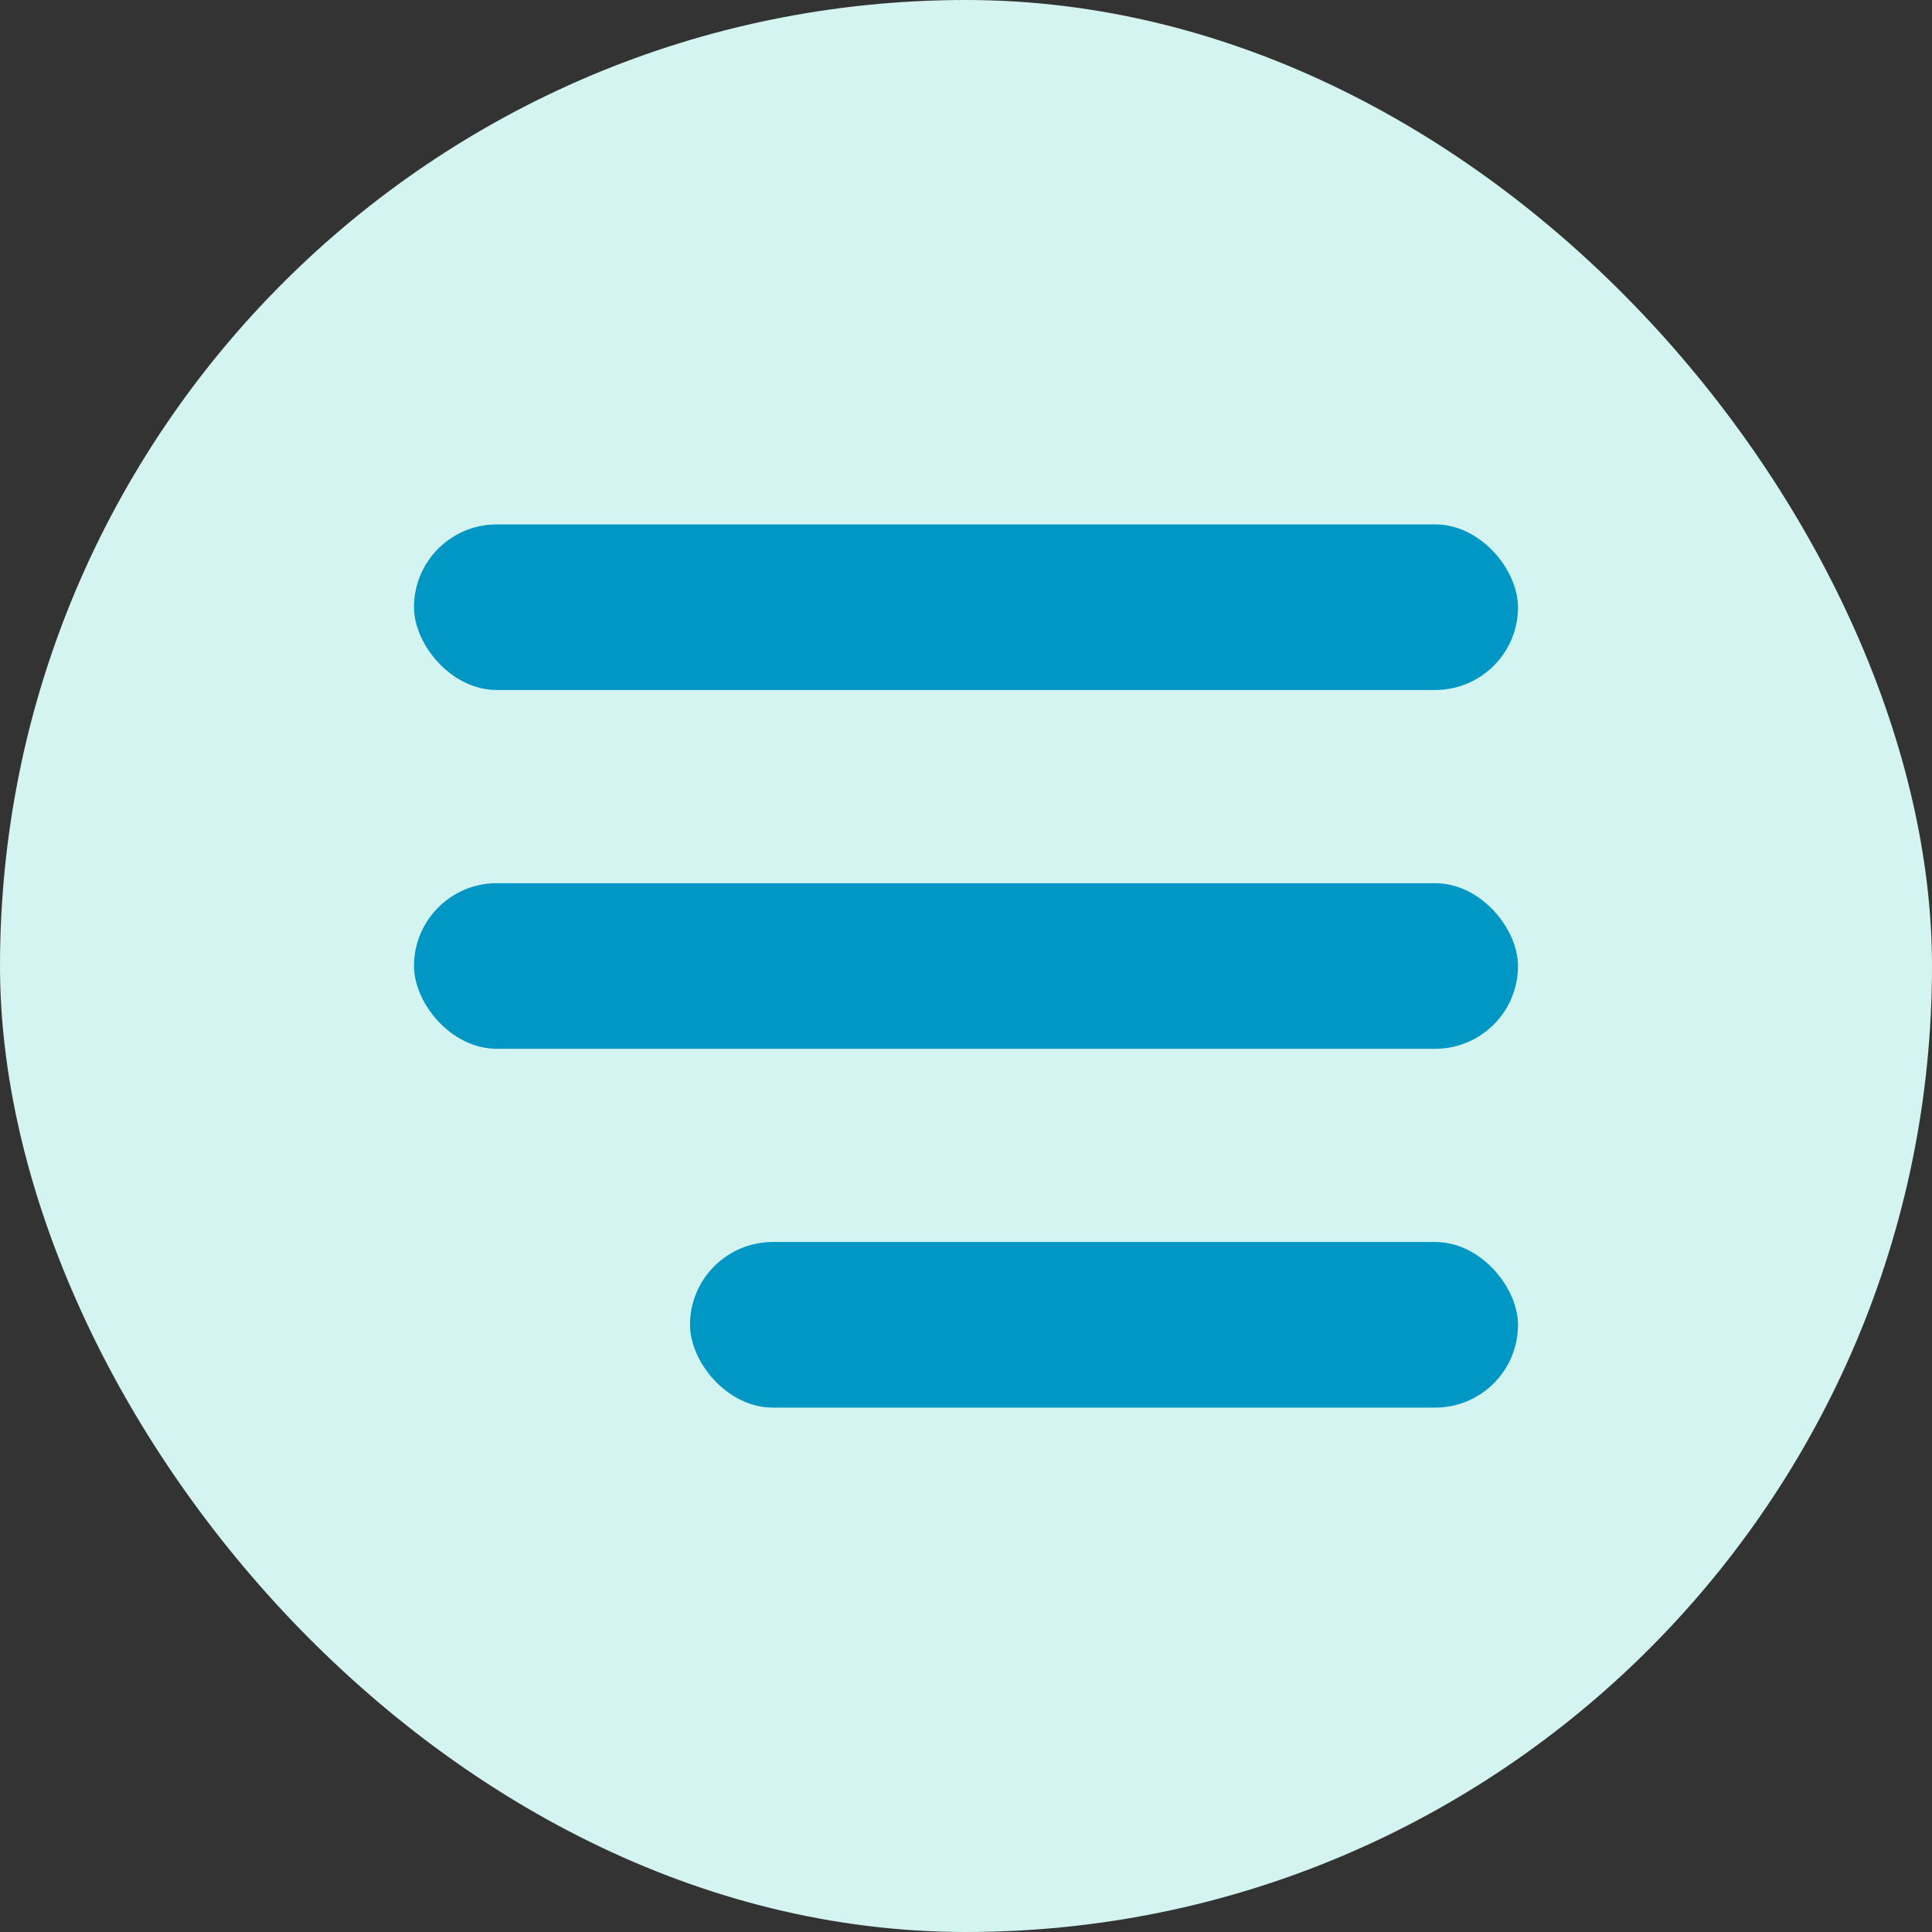
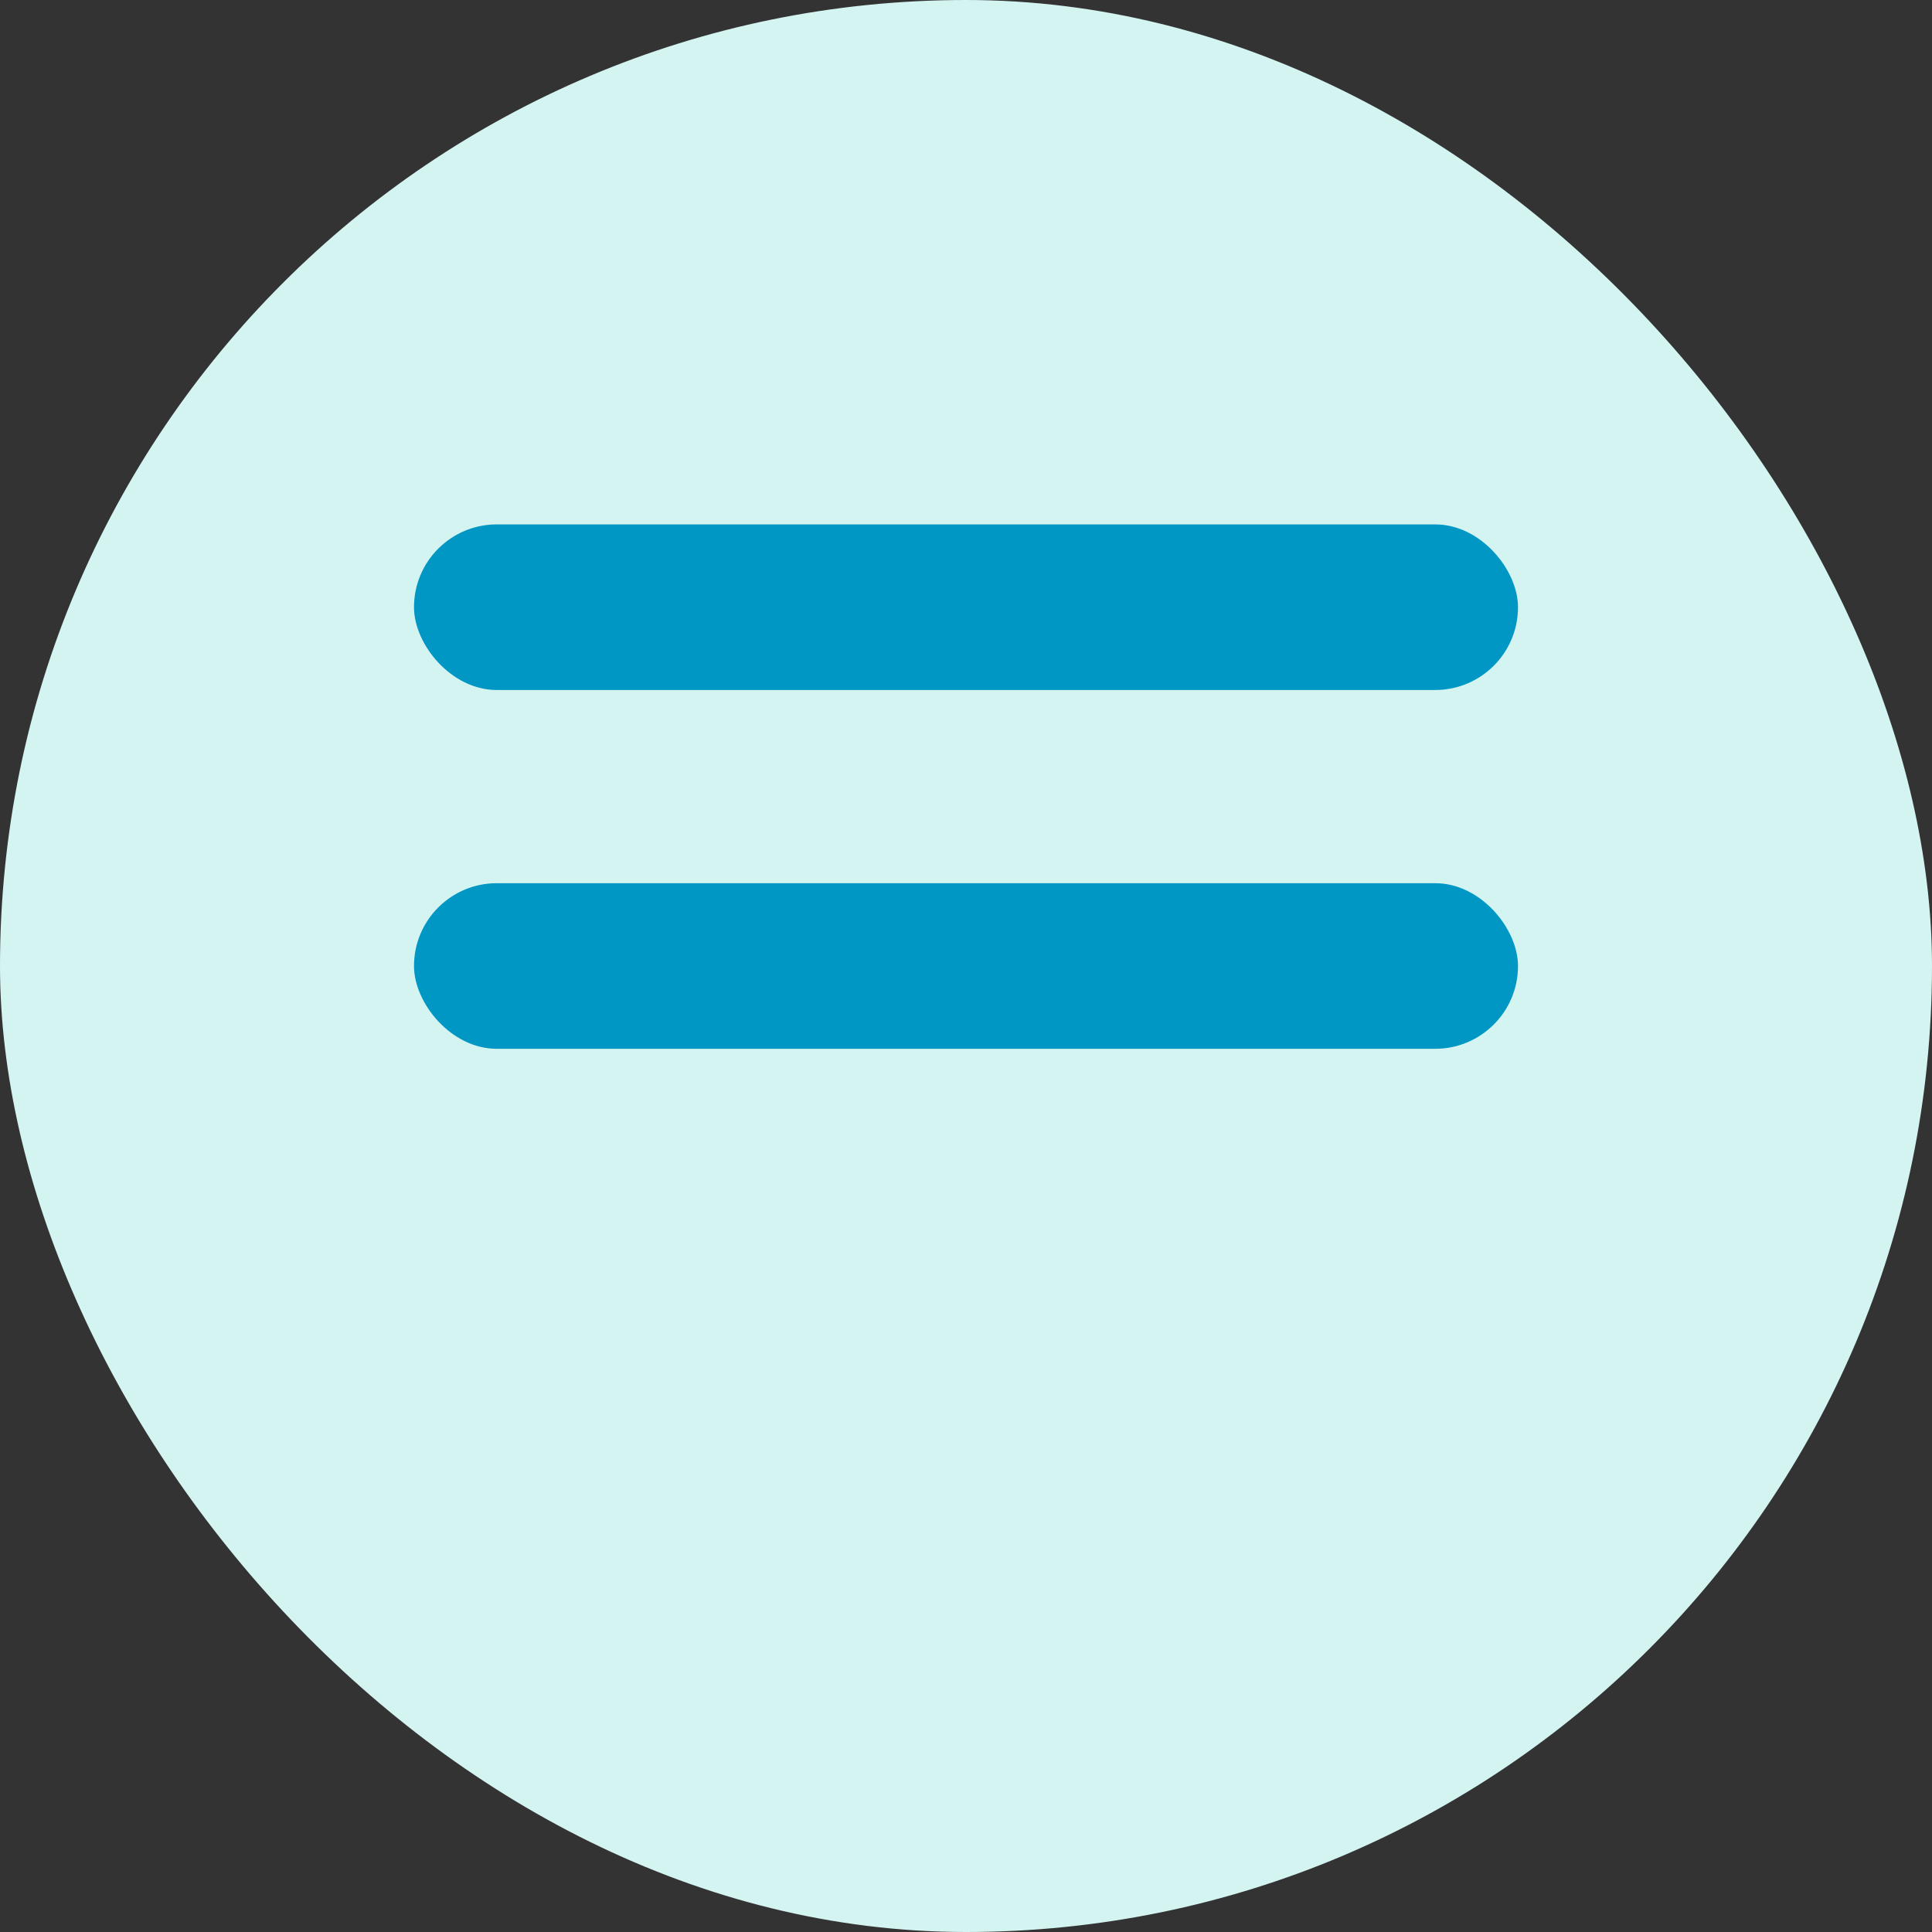
<svg xmlns="http://www.w3.org/2000/svg" width="70" height="70" viewBox="0 0 70 70" fill="none">
  <rect x="0" y="0" width="70" height="70" fill="#333333" stroke="none" />
  <rect width="70" height="70" rx="35" fill="#D4F4F2" />
  <rect x="15" y="19" width="40" height="6" rx="3" fill="#0097C5" />
  <rect x="15" y="32" width="40" height="6" rx="3" fill="#0097C5" />
-   <rect x="25" y="45" width="30" height="6" rx="3" fill="#0097C5" />
</svg>